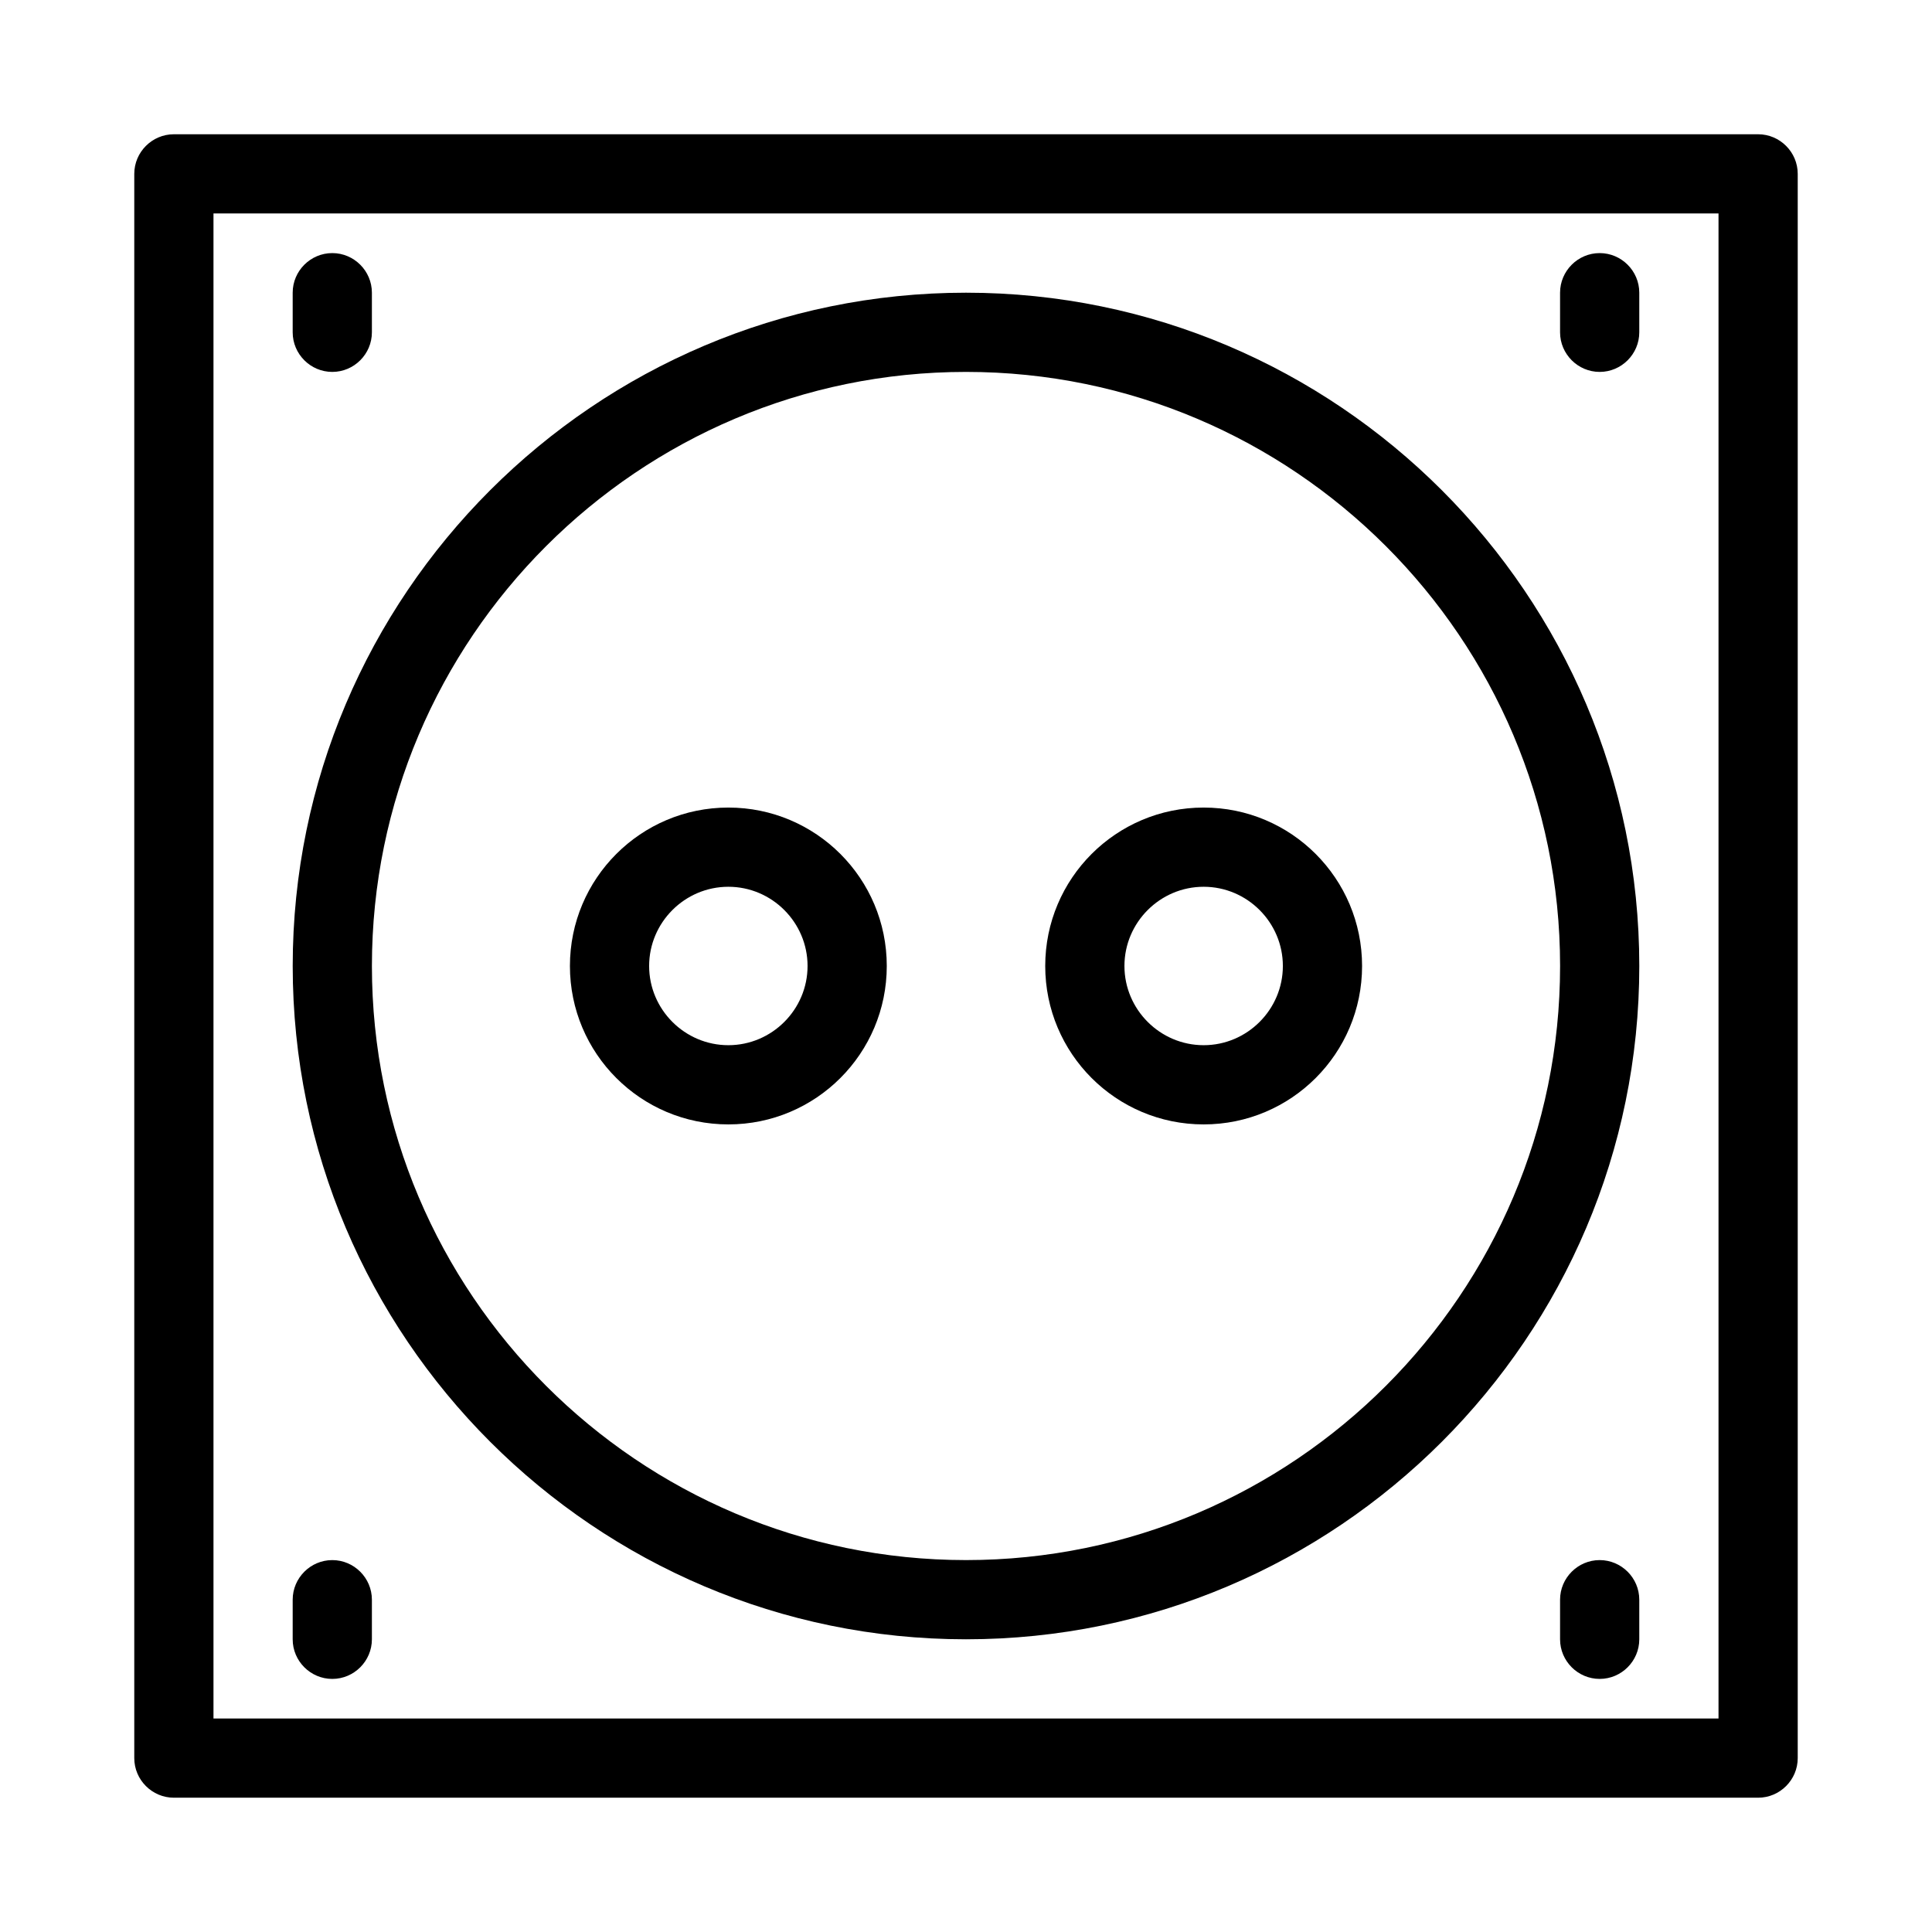
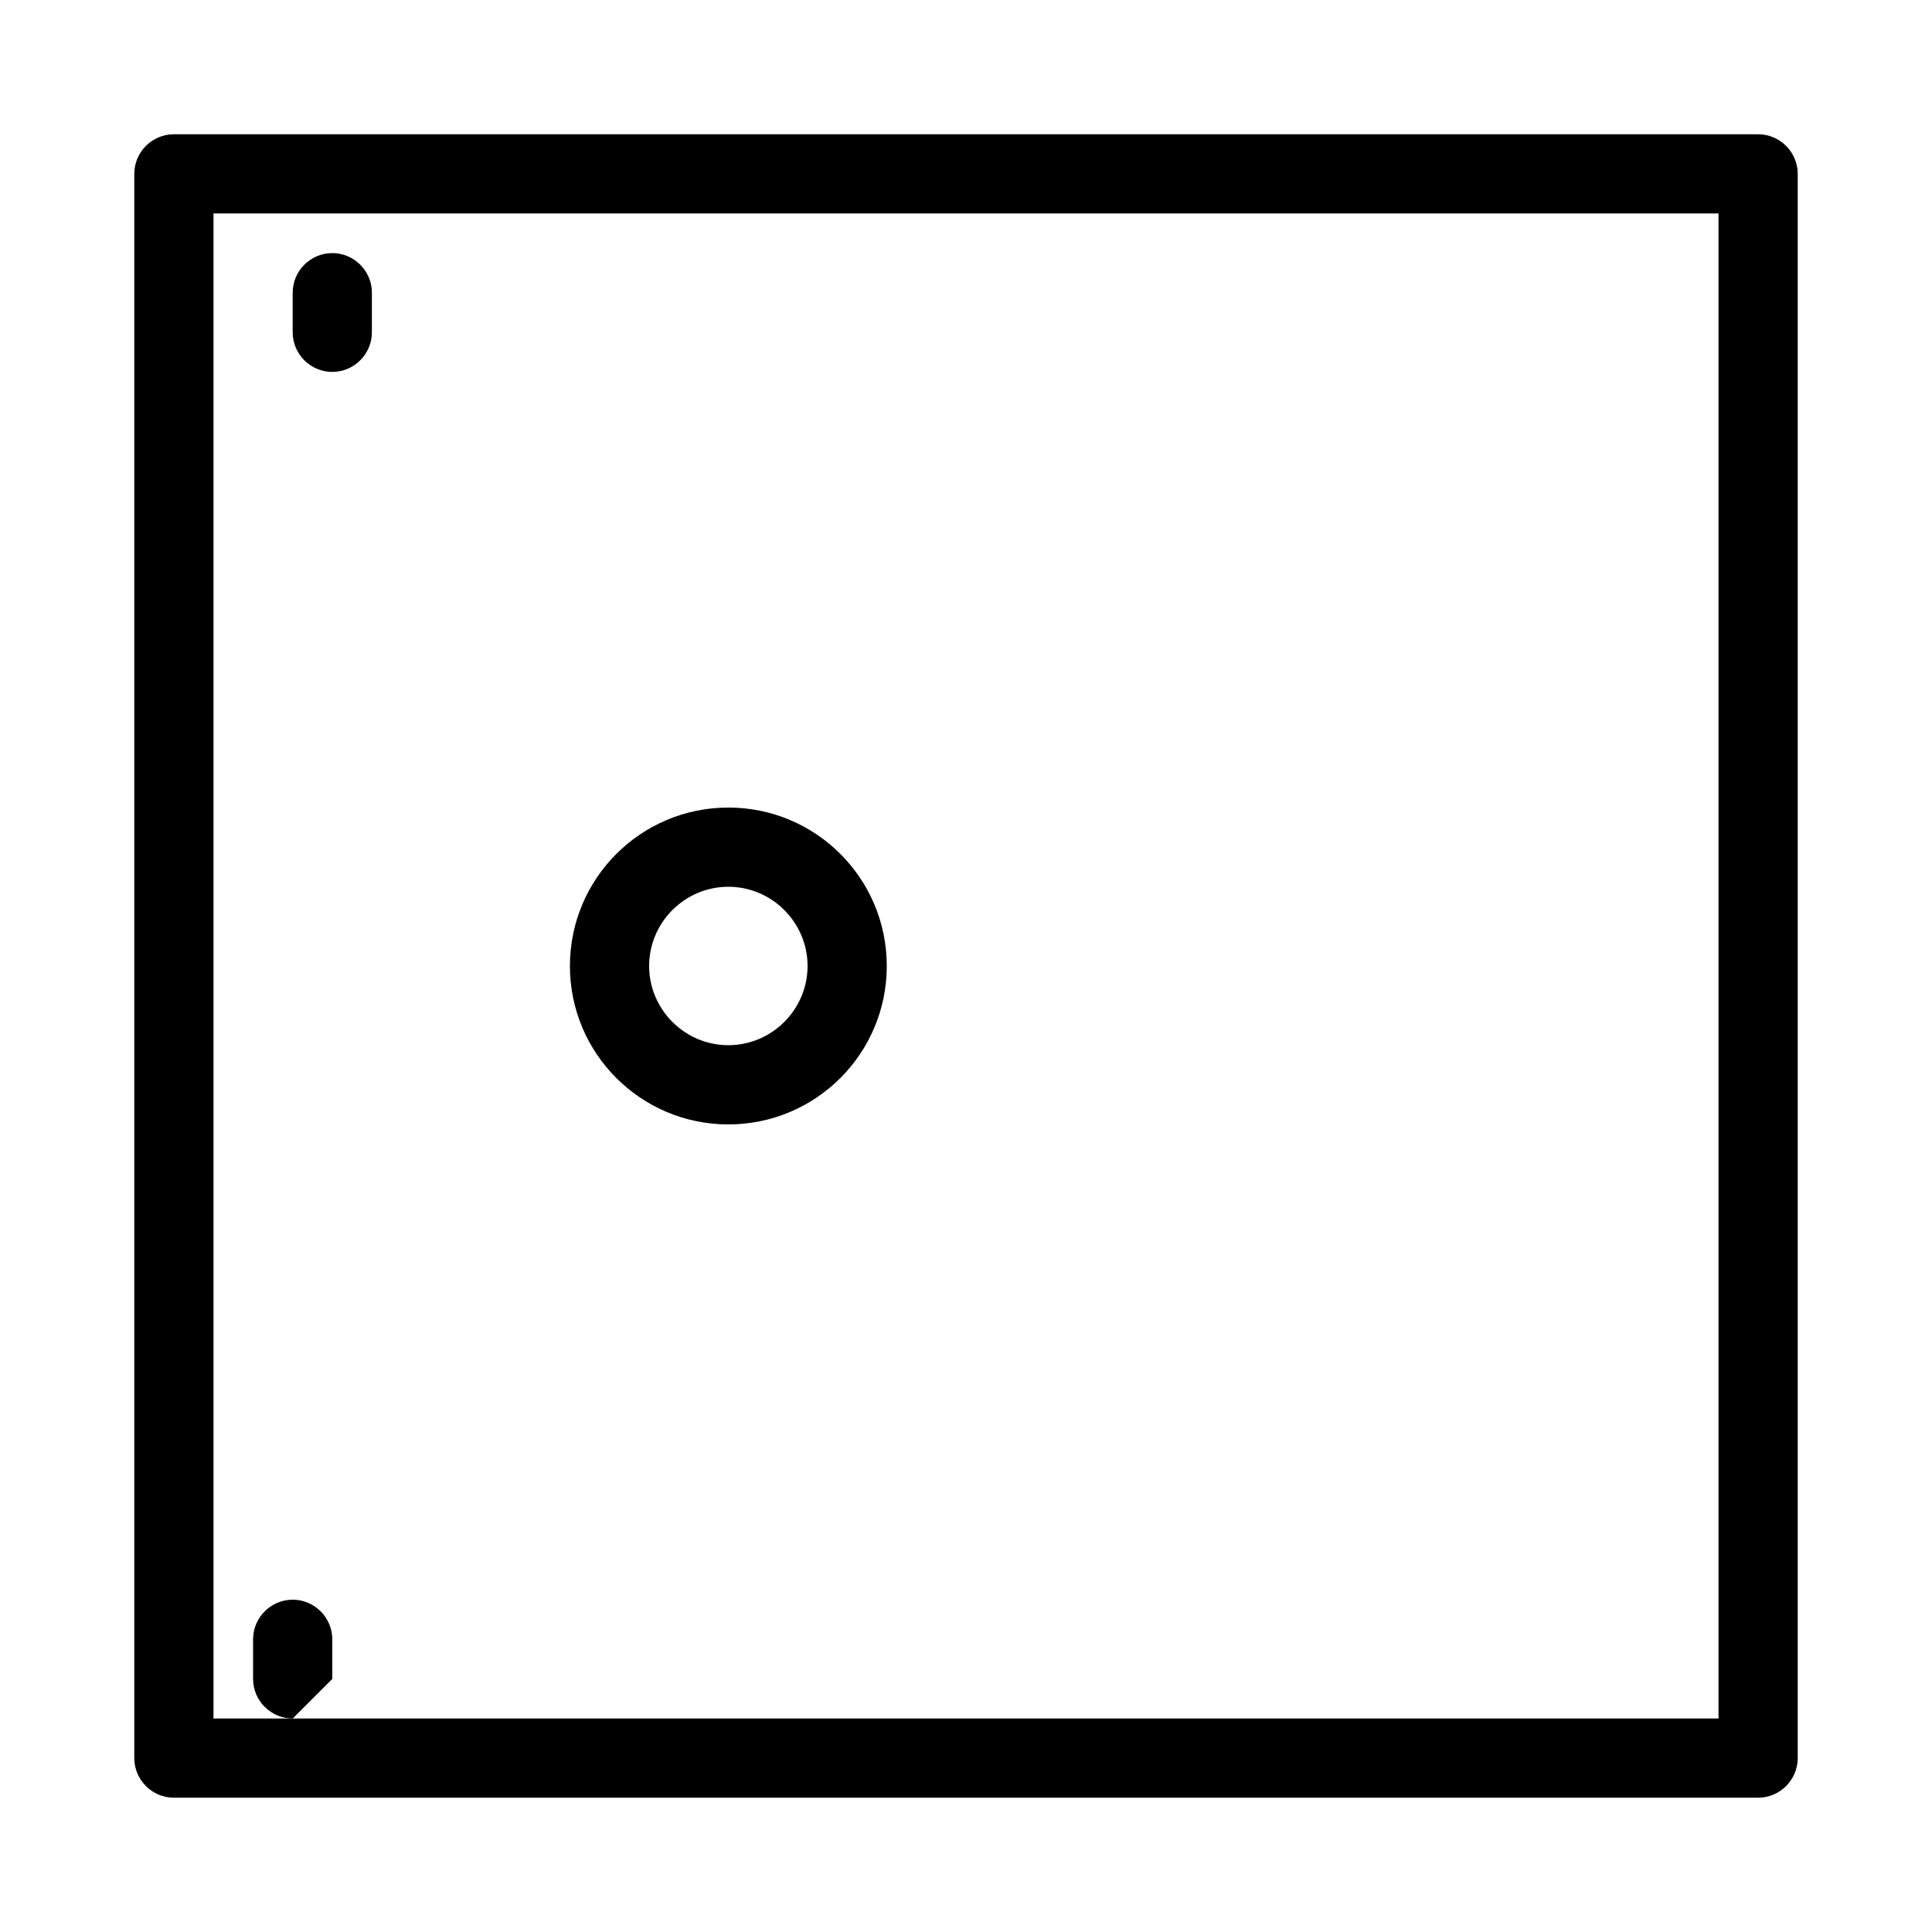
<svg xmlns="http://www.w3.org/2000/svg" fill="#000000" width="800px" height="800px" version="1.1" viewBox="144 144 512 512">
  <g>
-     <path d="m400 578.43c98.348 0 178.43-80.086 178.43-178.43-0.004-98.344-80.086-178.43-178.43-178.43s-178.43 80.086-178.43 178.43 80.086 178.43 178.43 178.43zm0-335.87c86.801 0 157.44 70.637 157.44 157.44 0 86.801-70.637 157.44-157.44 157.44-86.805-0.004-157.44-70.641-157.44-157.44 0-86.805 70.637-157.44 157.44-157.44z" />
    <path d="m609.92 179.58h-419.84c-5.773 0-10.496 4.723-10.496 10.496v419.84c0 5.773 4.723 10.496 10.496 10.496h419.84c5.773 0 10.496-4.723 10.496-10.496v-419.84c0-5.773-4.723-10.496-10.496-10.496zm-10.496 419.84h-398.85v-398.85h398.85z" />
    <path d="m337.02 441.98c23.195 0 41.984-18.789 41.984-41.984s-18.789-41.984-41.984-41.984c-23.195 0-41.984 18.789-41.984 41.984s18.785 41.984 41.984 41.984zm0-62.977c11.547 0 20.992 9.445 20.992 20.992s-9.445 20.992-20.992 20.992c-11.547 0-20.992-9.445-20.992-20.992s9.445-20.992 20.992-20.992z" />
-     <path d="m462.98 441.98c23.195 0 41.984-18.789 41.984-41.984s-18.789-41.984-41.984-41.984c-23.195 0-41.984 18.789-41.984 41.984s18.785 41.984 41.984 41.984zm0-62.977c11.547 0 20.992 9.445 20.992 20.992s-9.445 20.992-20.992 20.992c-11.547 0-20.992-9.445-20.992-20.992s9.445-20.992 20.992-20.992z" />
    <path d="m232.06 242.56c5.773 0 10.496-4.723 10.496-10.496v-10.496c0-5.773-4.723-10.496-10.496-10.496s-10.496 4.723-10.496 10.496v10.496c0 5.773 4.723 10.496 10.496 10.496z" />
-     <path d="m567.93 242.56c5.773 0 10.496-4.723 10.496-10.496v-10.496c0-5.773-4.723-10.496-10.496-10.496-5.773 0-10.496 4.723-10.496 10.496v10.496c0 5.773 4.727 10.496 10.496 10.496z" />
-     <path d="m232.06 588.93c5.773 0 10.496-4.723 10.496-10.496v-10.496c0-5.773-4.723-10.496-10.496-10.496s-10.496 4.723-10.496 10.496v10.496c0 5.773 4.723 10.496 10.496 10.496z" />
-     <path d="m567.93 557.44c-5.773 0-10.496 4.723-10.496 10.496v10.496c0 5.773 4.723 10.496 10.496 10.496 5.773 0 10.496-4.723 10.496-10.496v-10.496c0-5.769-4.723-10.496-10.496-10.496z" />
+     <path d="m232.06 588.93v-10.496c0-5.773-4.723-10.496-10.496-10.496s-10.496 4.723-10.496 10.496v10.496c0 5.773 4.723 10.496 10.496 10.496z" />
  </g>
</svg>